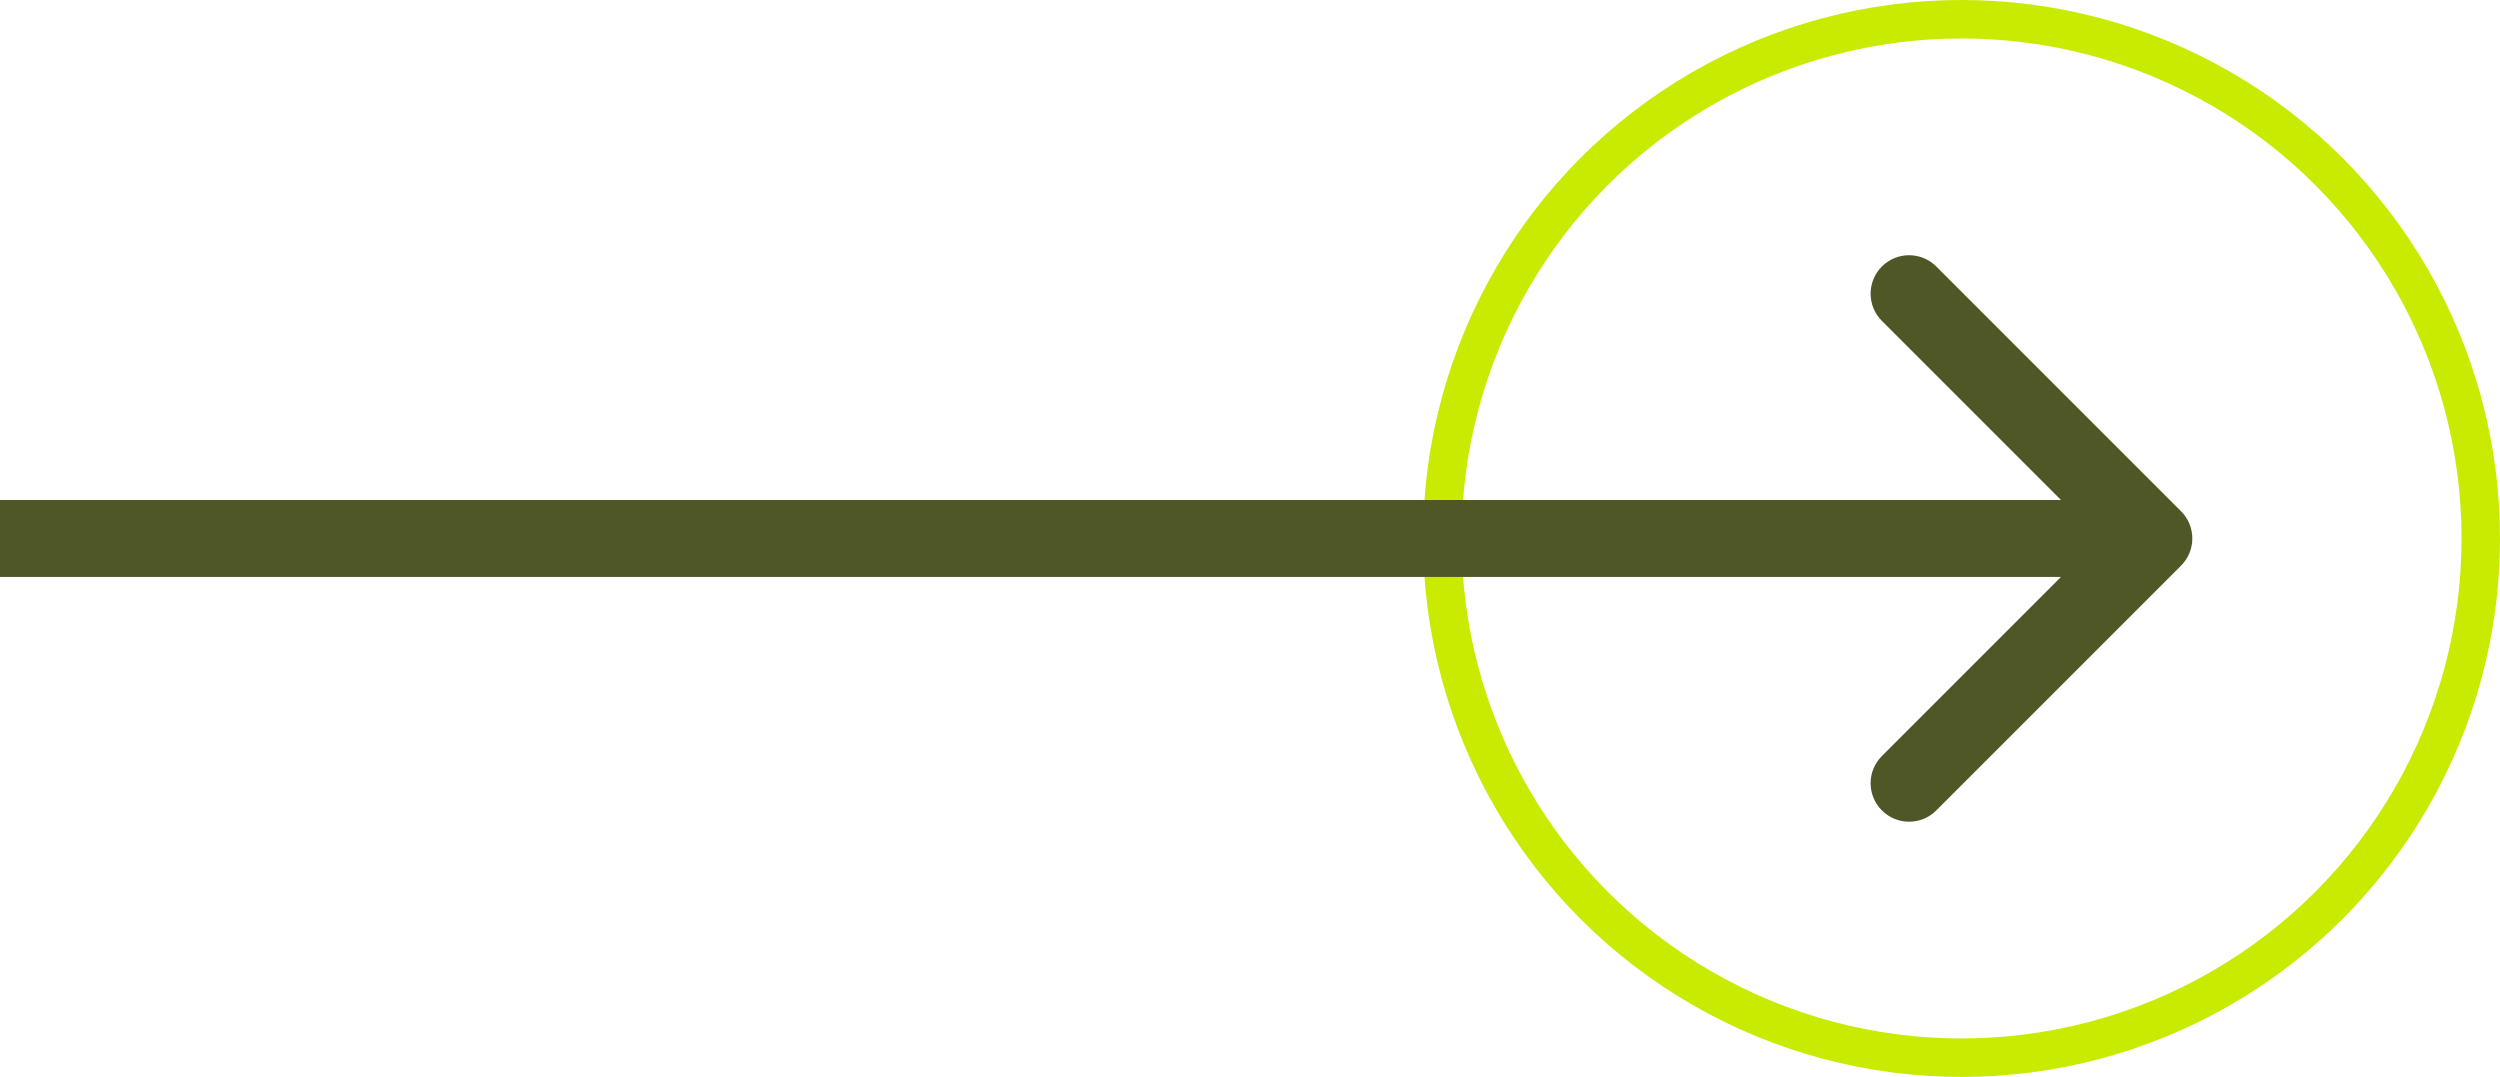
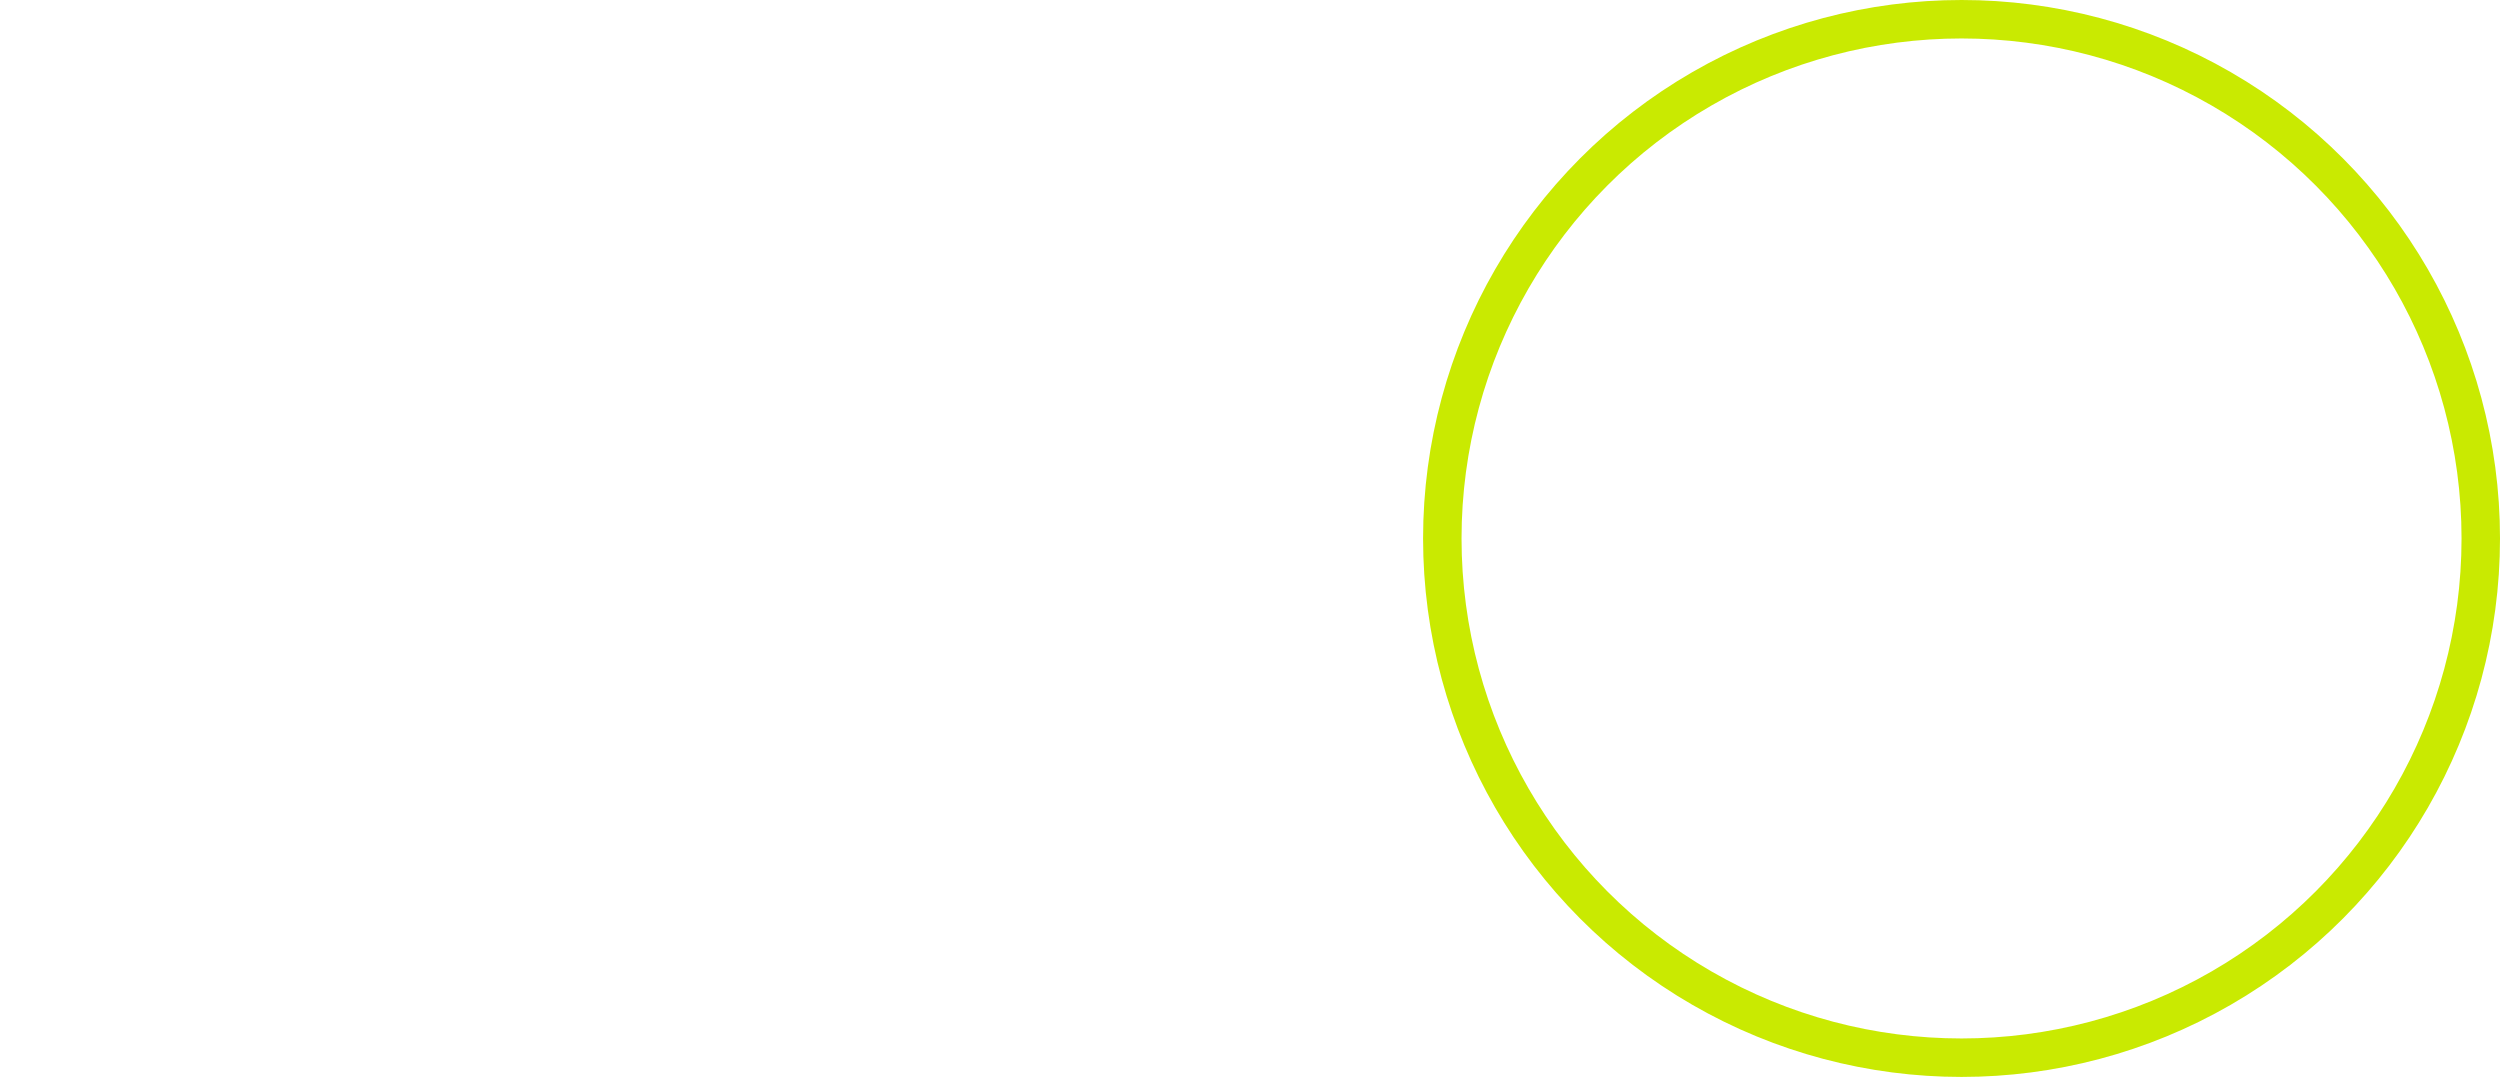
<svg xmlns="http://www.w3.org/2000/svg" width="65" height="28" viewBox="0 0 65 28" fill="none">
  <circle cx="51" cy="14" r="13.5" stroke="#C9EA01" />
-   <path d="M56.707 14.707C57.098 14.317 57.098 13.683 56.707 13.293L50.343 6.929C49.953 6.538 49.319 6.538 48.929 6.929C48.538 7.319 48.538 7.953 48.929 8.343L54.586 14L48.929 19.657C48.538 20.047 48.538 20.68 48.929 21.071C49.319 21.462 49.953 21.462 50.343 21.071L56.707 14.707ZM-1.04163e-07 15L56 15L56 13L1.04163e-07 13L-1.04163e-07 15Z" fill="#505726" />
</svg>